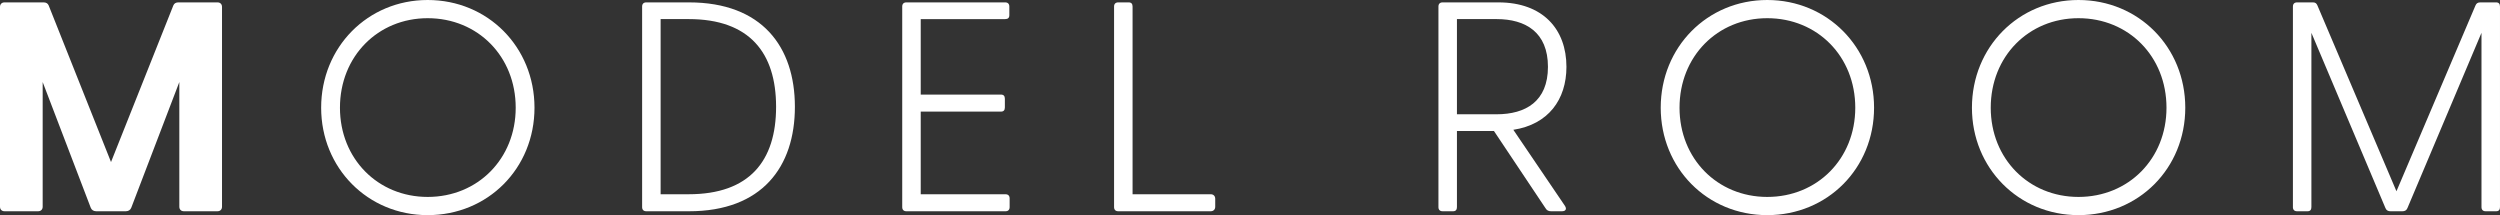
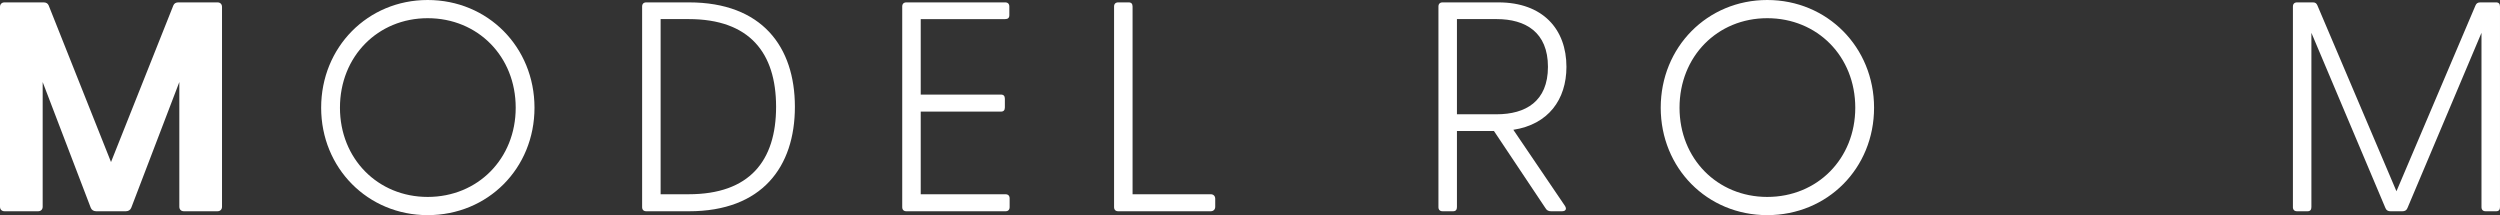
<svg xmlns="http://www.w3.org/2000/svg" id="b" width="312.966" height="26.932" viewBox="0 0 312.966 26.932">
  <rect x="0" y="0" width="312.966" height="26.932" fill="#333333" stroke="none" />
  <defs>
    <style>.d{fill:#fff;stroke-width:0px;}</style>
  </defs>
  <g id="c">
    <path class="d" d="M0,25.886V.859C0,.523.225.299.561.299h4.894c.299,0,.522.112.635.374l7.807,19.611L21.703.672c.111-.261.336-.374.635-.374h4.893c.337,0,.561.224.561.56v25.027c0,.336-.224.56-.561.56h-4.221c-.336,0-.561-.224-.561-.56v-15.614l-6.014,15.726c-.111.299-.373.448-.672.448h-3.735c-.299,0-.561-.149-.673-.448l-6.014-15.726v15.614c0,.336-.225.56-.561.56H.561c-.336,0-.561-.224-.561-.56Z" />
    <path class="d" d="M40.204,13.485c0-7.583,5.827-13.485,13.335-13.485,7.546,0,13.373,5.902,13.373,13.485s-5.827,13.447-13.373,13.447c-7.508,0-13.335-5.902-13.335-13.447ZM53.539,24.653c6.275,0,11.02-4.781,11.02-11.169,0-6.425-4.744-11.206-11.02-11.206-6.237,0-10.981,4.781-10.981,11.206,0,6.387,4.744,11.169,10.981,11.169Z" />
    <path class="d" d="M80.385,25.923V.822c0-.336.188-.523.523-.523h5.342c9.151,0,13.26,5.566,13.26,13.074s-4.108,13.074-13.26,13.074h-5.342c-.336,0-.523-.187-.523-.523ZM86.212,24.317c7.62,0,10.944-4.184,10.944-10.945s-3.324-10.982-10.944-10.982h-3.511v21.927h3.511Z" />
    <path class="d" d="M112.946,25.923V.822c0-.336.187-.523.523-.523h12.364c.336,0,.522.187.522.523v1.083c0,.336-.187.486-.522.486h-10.571v9.45h10.048c.336,0,.485.187.485.523v1.083c0,.336-.149.523-.485.523h-10.048v10.347h10.608c.336,0,.522.187.522.523v1.083c0,.336-.187.523-.522.523h-12.401c-.337,0-.523-.187-.523-.523Z" />
    <path class="d" d="M139.466,25.923V.822c0-.336.187-.523.523-.523h1.308c.336,0,.485.187.485.523v23.495h9.786c.336,0,.561.224.561.56v1.009c0,.336-.225.56-.561.56h-11.579c-.337,0-.523-.187-.523-.523Z" />
    <path class="d" d="M193.483,26.073l-6.462-9.675h-4.632v9.525c0,.336-.149.523-.485.523h-1.308c-.337,0-.523-.187-.523-.523V.822c0-.336.187-.523.523-.523h6.985c5.565,0,8.516,3.362,8.516,8.068,0,4.109-2.278,7.209-6.648,7.882l6.462,9.525c.262.411.075.672-.373.672h-1.382c-.299,0-.523-.112-.673-.374ZM187.357,14.306c3.623,0,6.425-1.606,6.425-5.939s-2.802-5.977-6.425-5.977h-4.968v11.916h4.968Z" />
    <path class="d" d="M207.9,13.485c0-7.583,5.827-13.485,13.336-13.485s13.372,5.902,13.372,13.485-5.827,13.447-13.372,13.447-13.336-5.902-13.336-13.447ZM221.236,24.653c6.275,0,11.019-4.781,11.019-11.169,0-6.425-4.743-11.206-11.019-11.206-6.238,0-10.982,4.781-10.982,11.206,0,6.387,4.744,11.169,10.982,11.169Z" />
-     <path class="d" d="M246.86,13.485c0-7.583,5.827-13.485,13.335-13.485,7.546,0,13.373,5.902,13.373,13.485s-5.827,13.447-13.373,13.447c-7.508,0-13.335-5.902-13.335-13.447ZM260.195,24.653c6.275,0,11.02-4.781,11.02-11.169,0-6.425-4.744-11.206-11.02-11.206-6.237,0-10.981,4.781-10.981,11.206,0,6.387,4.744,11.169,10.981,11.169Z" />
    <path class="d" d="M287.042,25.923V.822c0-.336.187-.523.523-.523h1.979c.299,0,.448.112.561.374l9.898,23.271,9.898-23.271c.112-.261.299-.374.598-.374h1.98c.336,0,.485.187.485.523v25.102c0,.336-.149.523-.485.523h-1.308c-.337,0-.523-.187-.523-.523V4.109l-9.264,21.927c-.112.299-.336.411-.635.411h-1.494c-.299,0-.522-.112-.635-.411l-9.264-21.927v21.814c0,.336-.149.523-.485.523h-1.308c-.337,0-.523-.187-.523-.523Z" />
  </g>
</svg>